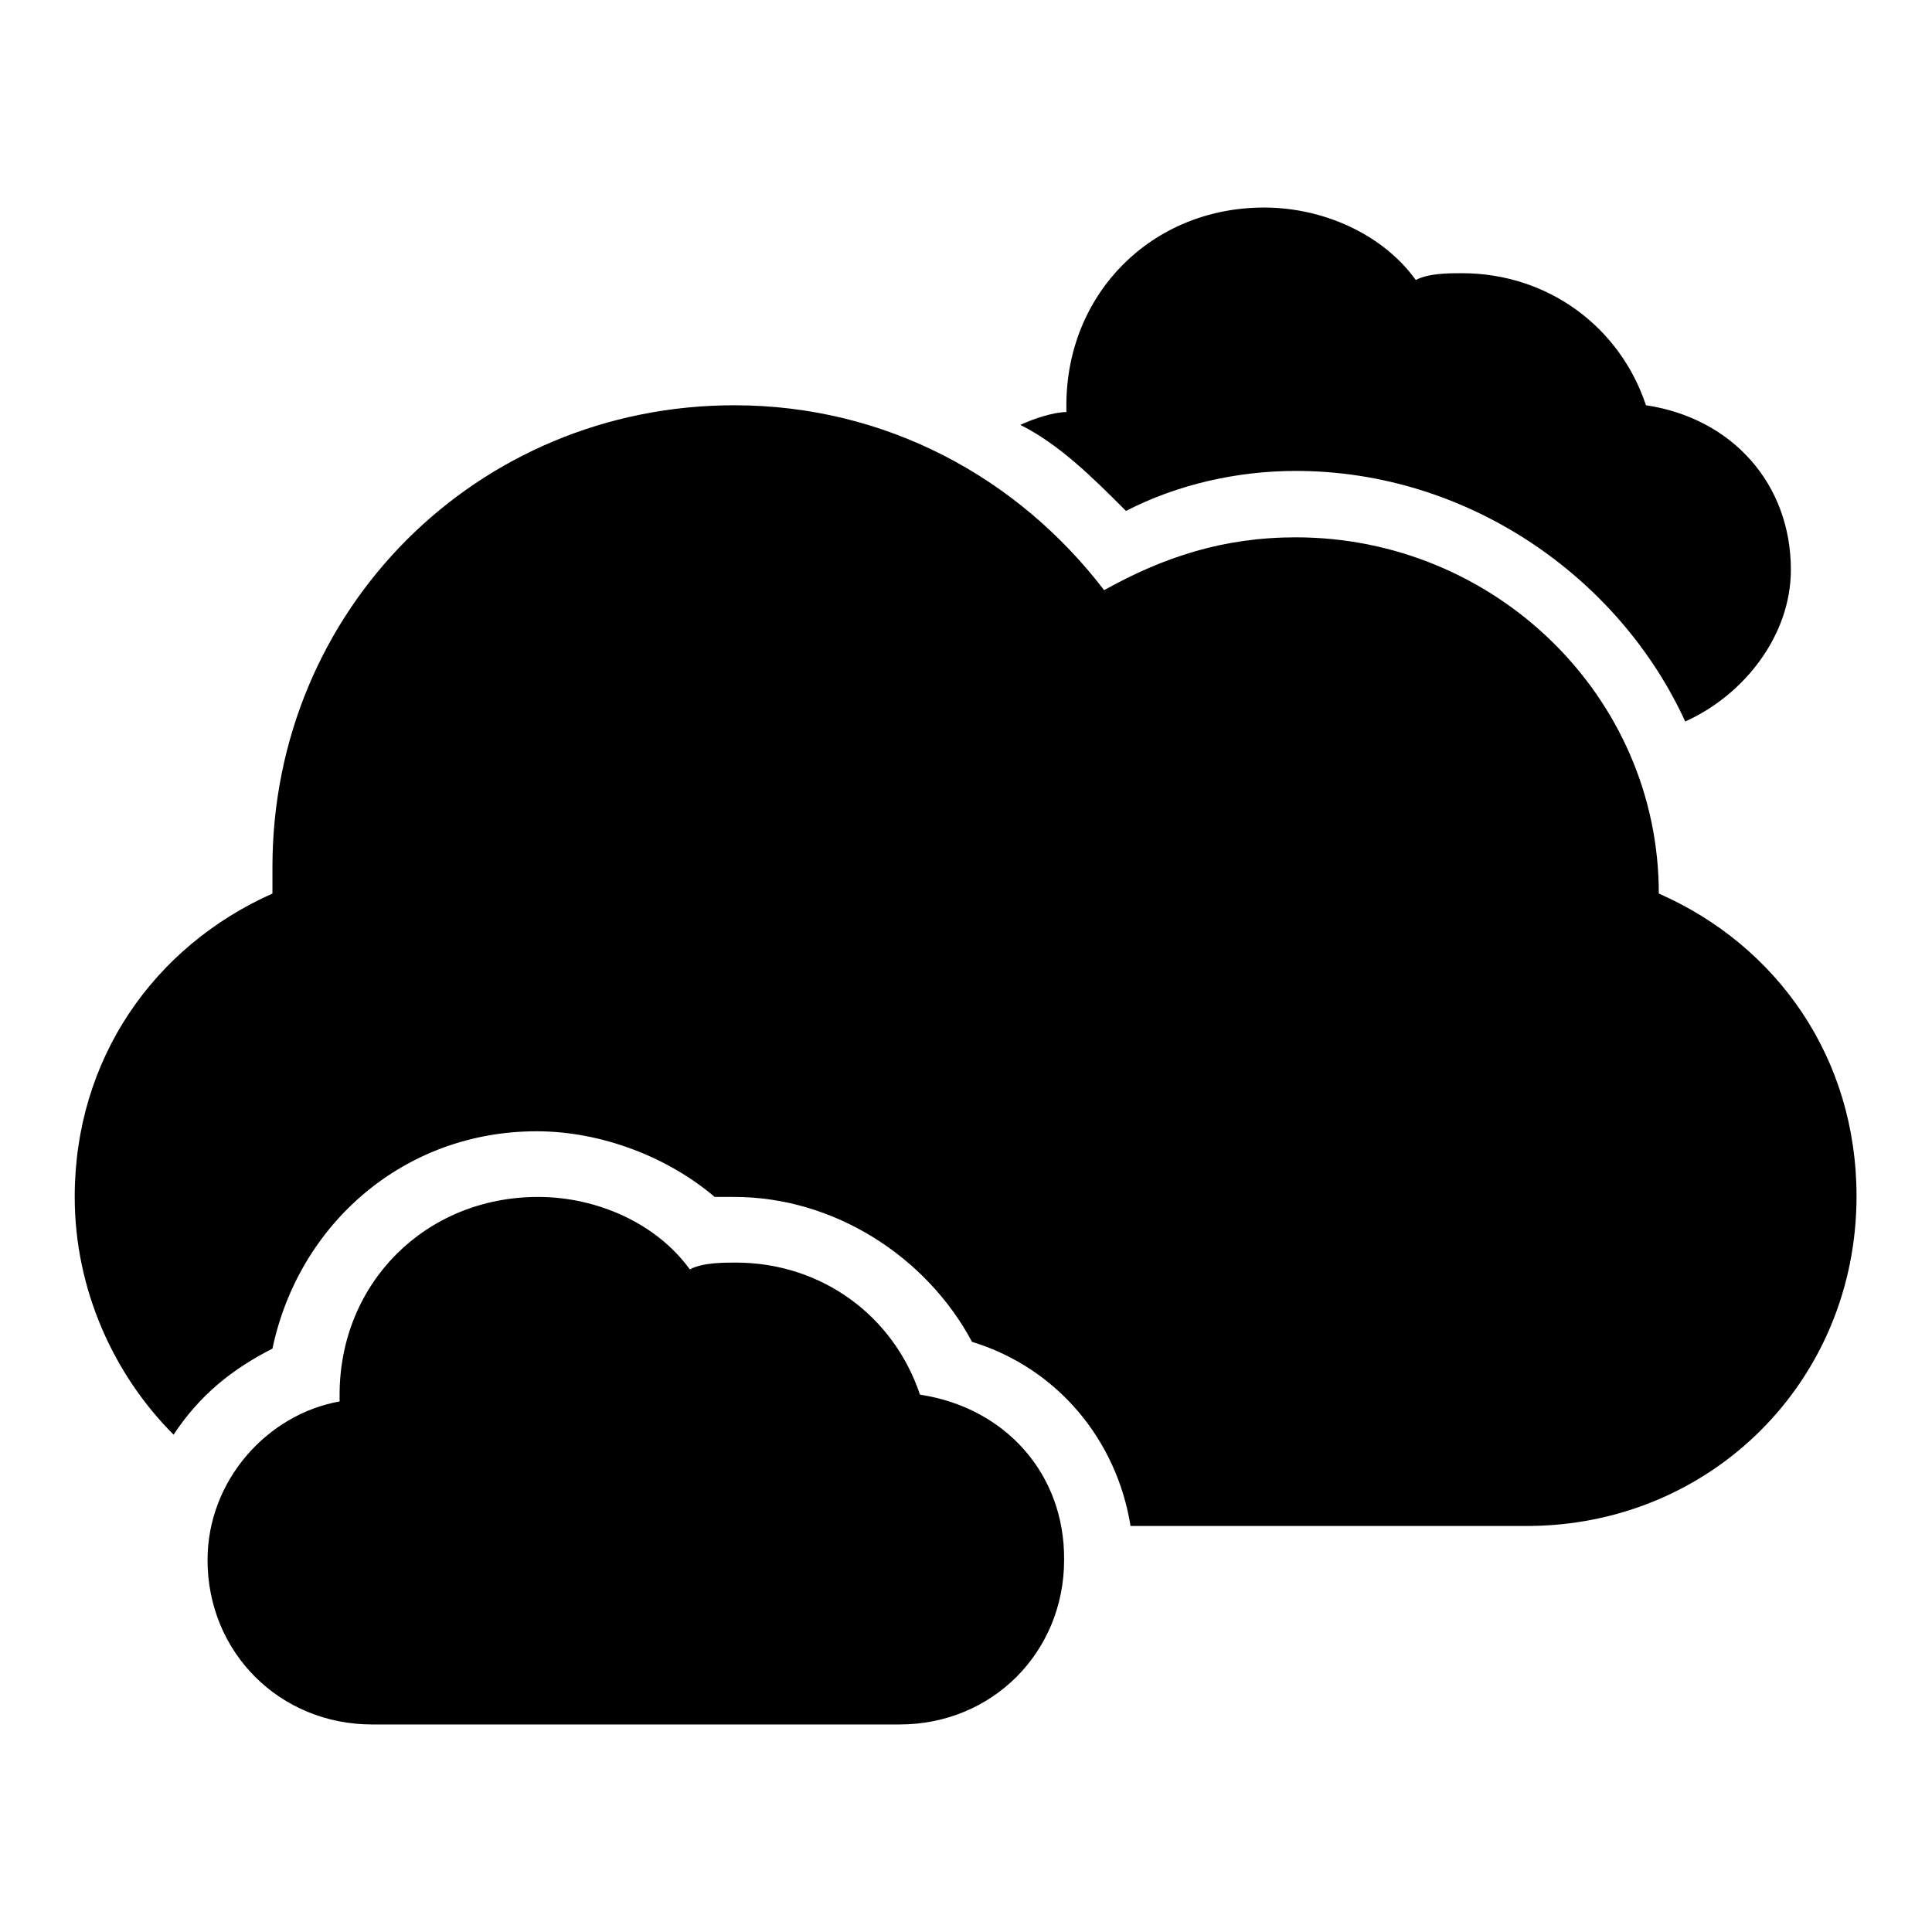
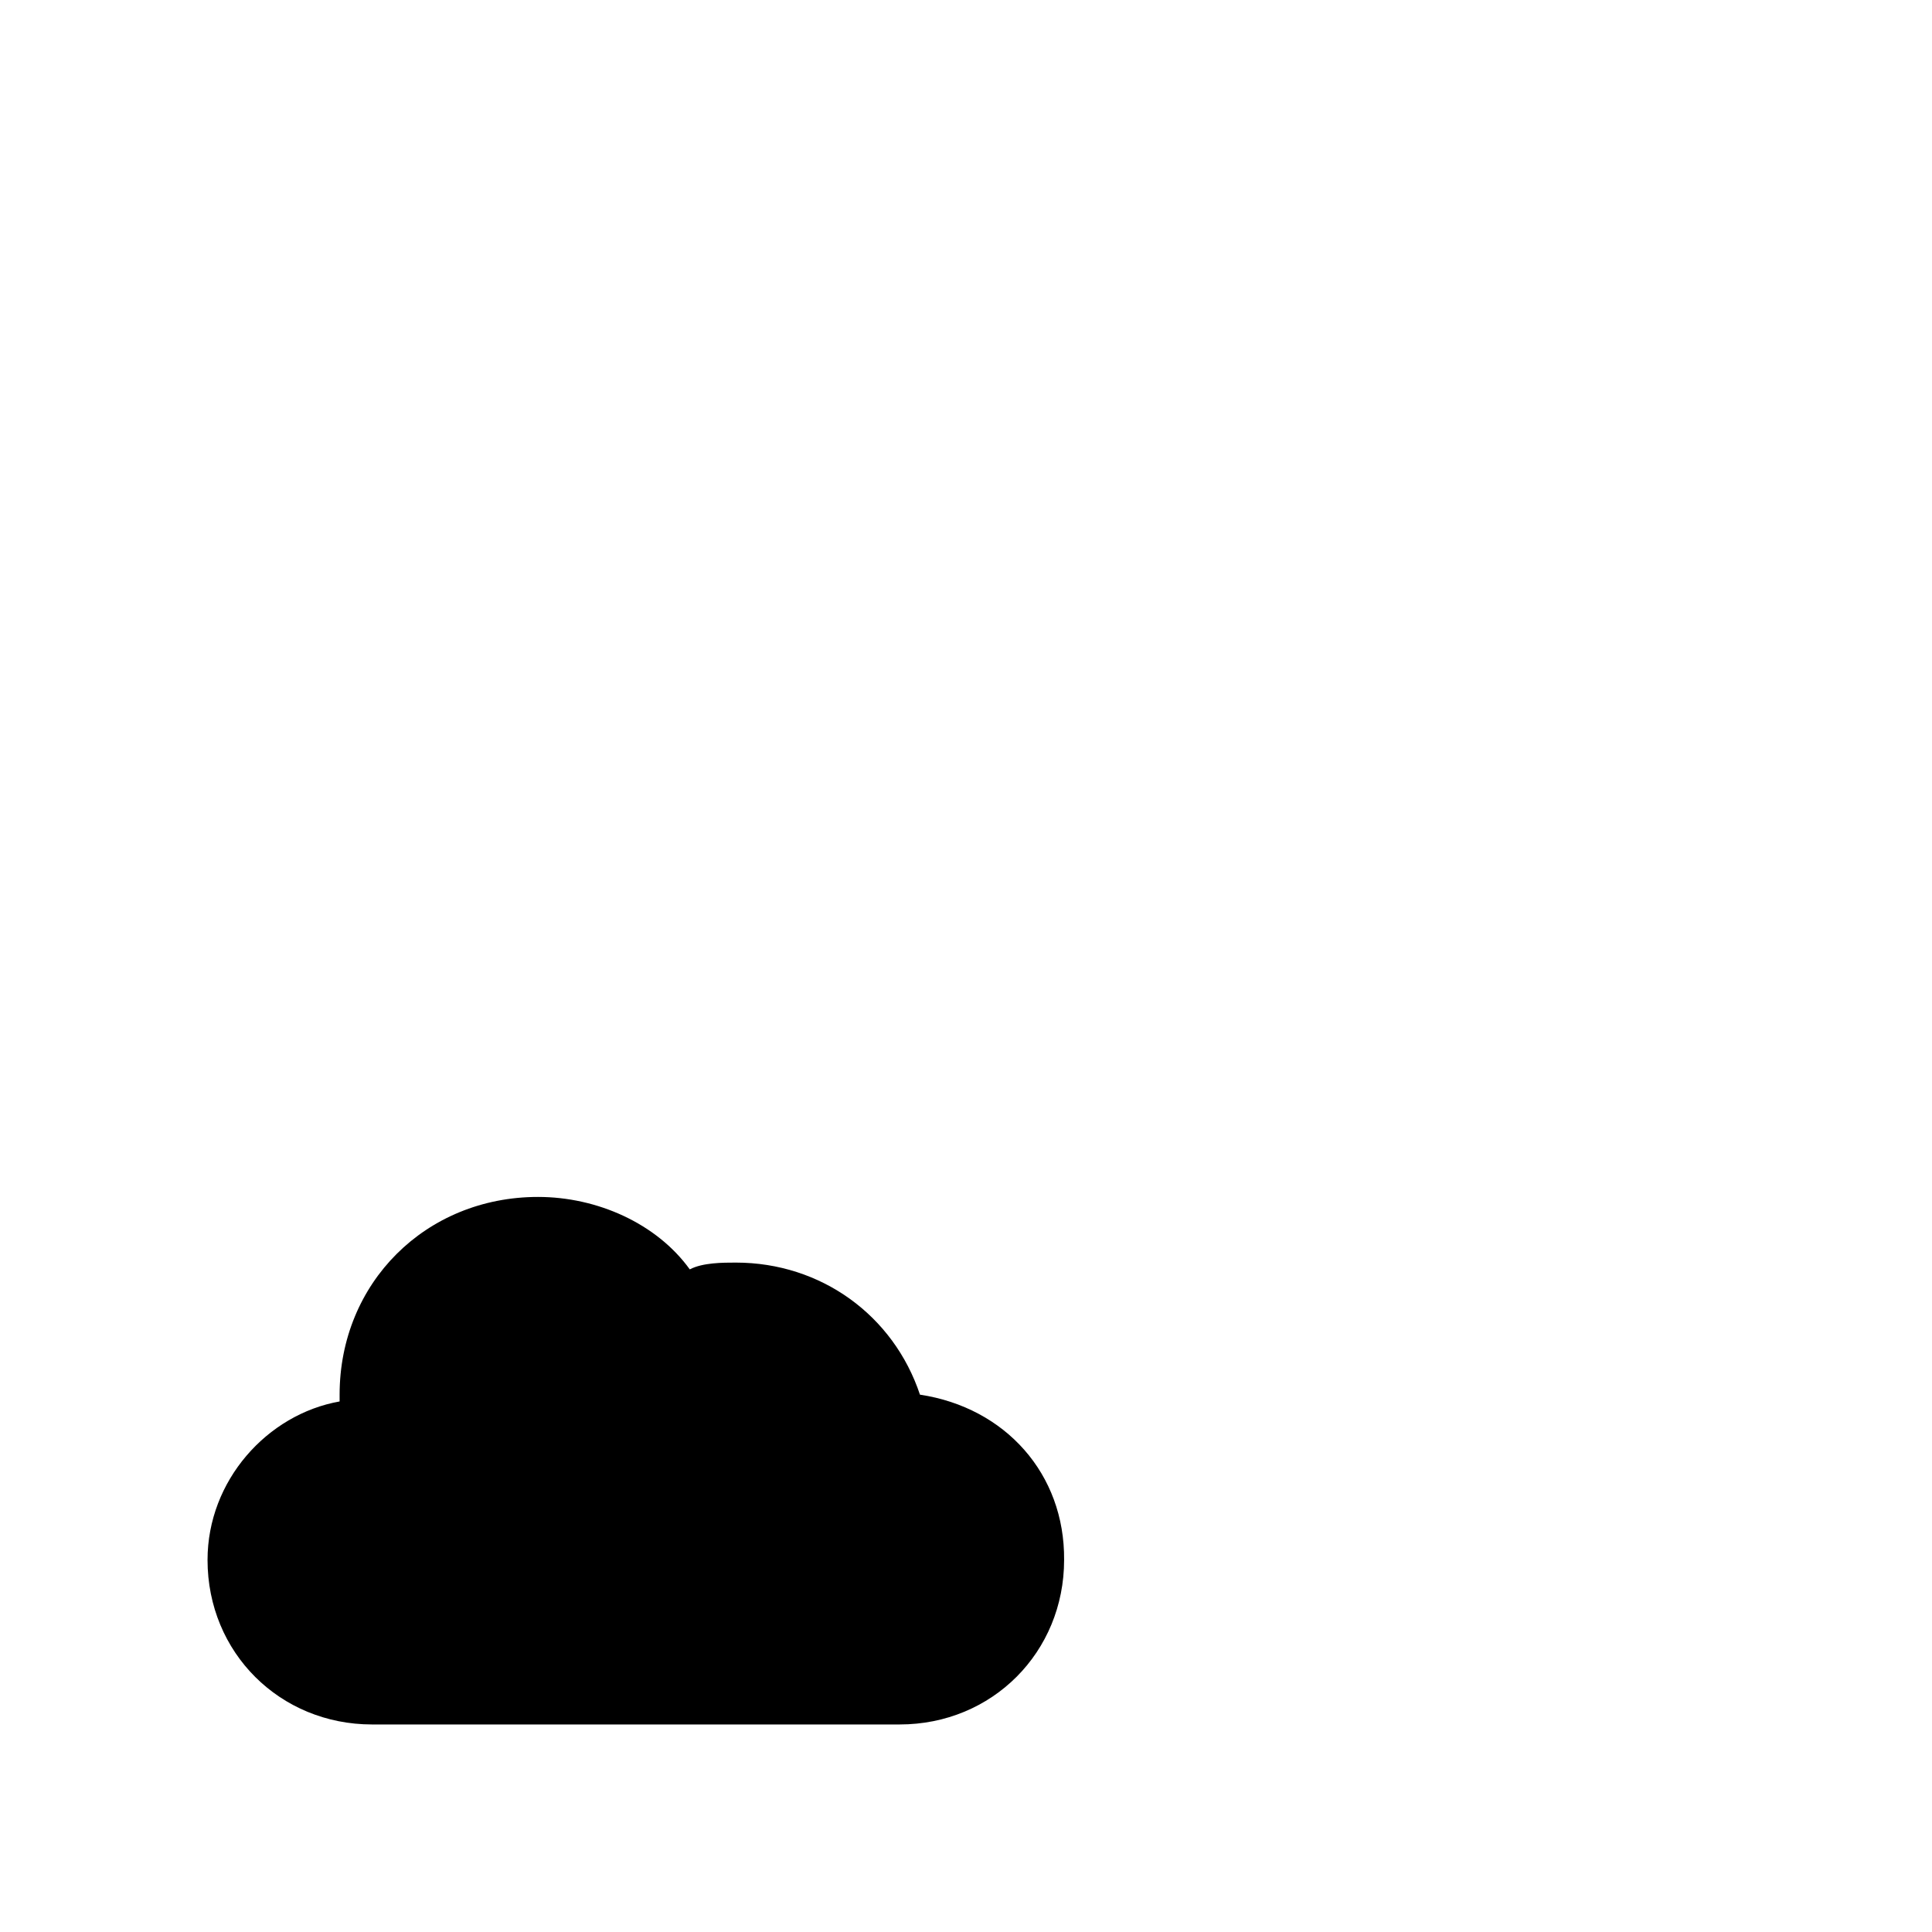
<svg xmlns="http://www.w3.org/2000/svg" version="1.1" x="0px" y="0px" viewBox="0 0 256 256" enable-background="new 0 0 256 256" xml:space="preserve">
  <g>
    <g>
      <g>
        <g>
-           <path fill="#000000" d="M171.7,62.4c22.7,0,42.8,14,51.6,33.2c7.8-3.5,14-11.4,14-20.1c0-11.4-7.8-20.1-19.2-21.8c-3.5-10.5-13.1-17.5-24.4-17.5c-1.7,0-4.4,0-6.1,0.9c-4.4-6.1-12.3-9.6-20.1-9.6c-14.9,0-26.2,11.4-26.2,26.2c0,0,0,0,0,0.9c-1.7,0-4.4,0.9-6.1,1.7c5.2,2.6,9.6,7,14,11.4C156,64.2,163.9,62.4,171.7,62.4z" />
          <path fill="#000000" d="M121.9,184.8c-3.5-10.5-13.1-17.5-24.4-17.5c-1.7,0-4.4,0-6.1,0.9c-4.4-6.1-12.3-9.6-20.1-9.6C56.4,158.6,45,170,45,184.8c0,0,0,0,0,0.9c-9.6,1.7-17.5,10.5-17.5,21c0,12.3,9.6,21.8,21.8,21.8h69.9c12.3,0,21.8-9.6,21.8-21.8C141.1,195.3,133.2,186.5,121.9,184.8z" />
-           <path fill="#000000" d="M219.8,118.4c0-26.2-21.8-47.2-48.1-47.2c-9.6,0-17.5,2.6-25.4,7c-11.4-14.9-28.9-24.5-49-24.5c-34.1,0-61.2,27.1-61.2,61.2c0,0.9,0,2.6,0,3.5c-15.7,7-26.2,21.9-26.2,40.2c0,12.3,5.2,23.6,13.1,31.5c3.5-5.3,7.8-8.7,13.1-11.4c3.5-16.6,17.5-28.8,35-28.8c8.7,0,17.5,3.5,23.6,8.7c0.9,0,1.7,0,2.6,0c13.1,0,25.4,7.8,31.5,19.2c11.4,3.5,19.2,13.1,21,24.4h52.5c24.4,0,43.7-19.2,43.7-43.7C246,140.2,235.5,125.3,219.8,118.4z" />
        </g>
      </g>
      <g />
      <g />
      <g />
      <g />
      <g />
      <g />
      <g />
      <g />
      <g />
      <g />
      <g />
      <g />
      <g />
      <g />
      <g />
    </g>
  </g>
</svg>